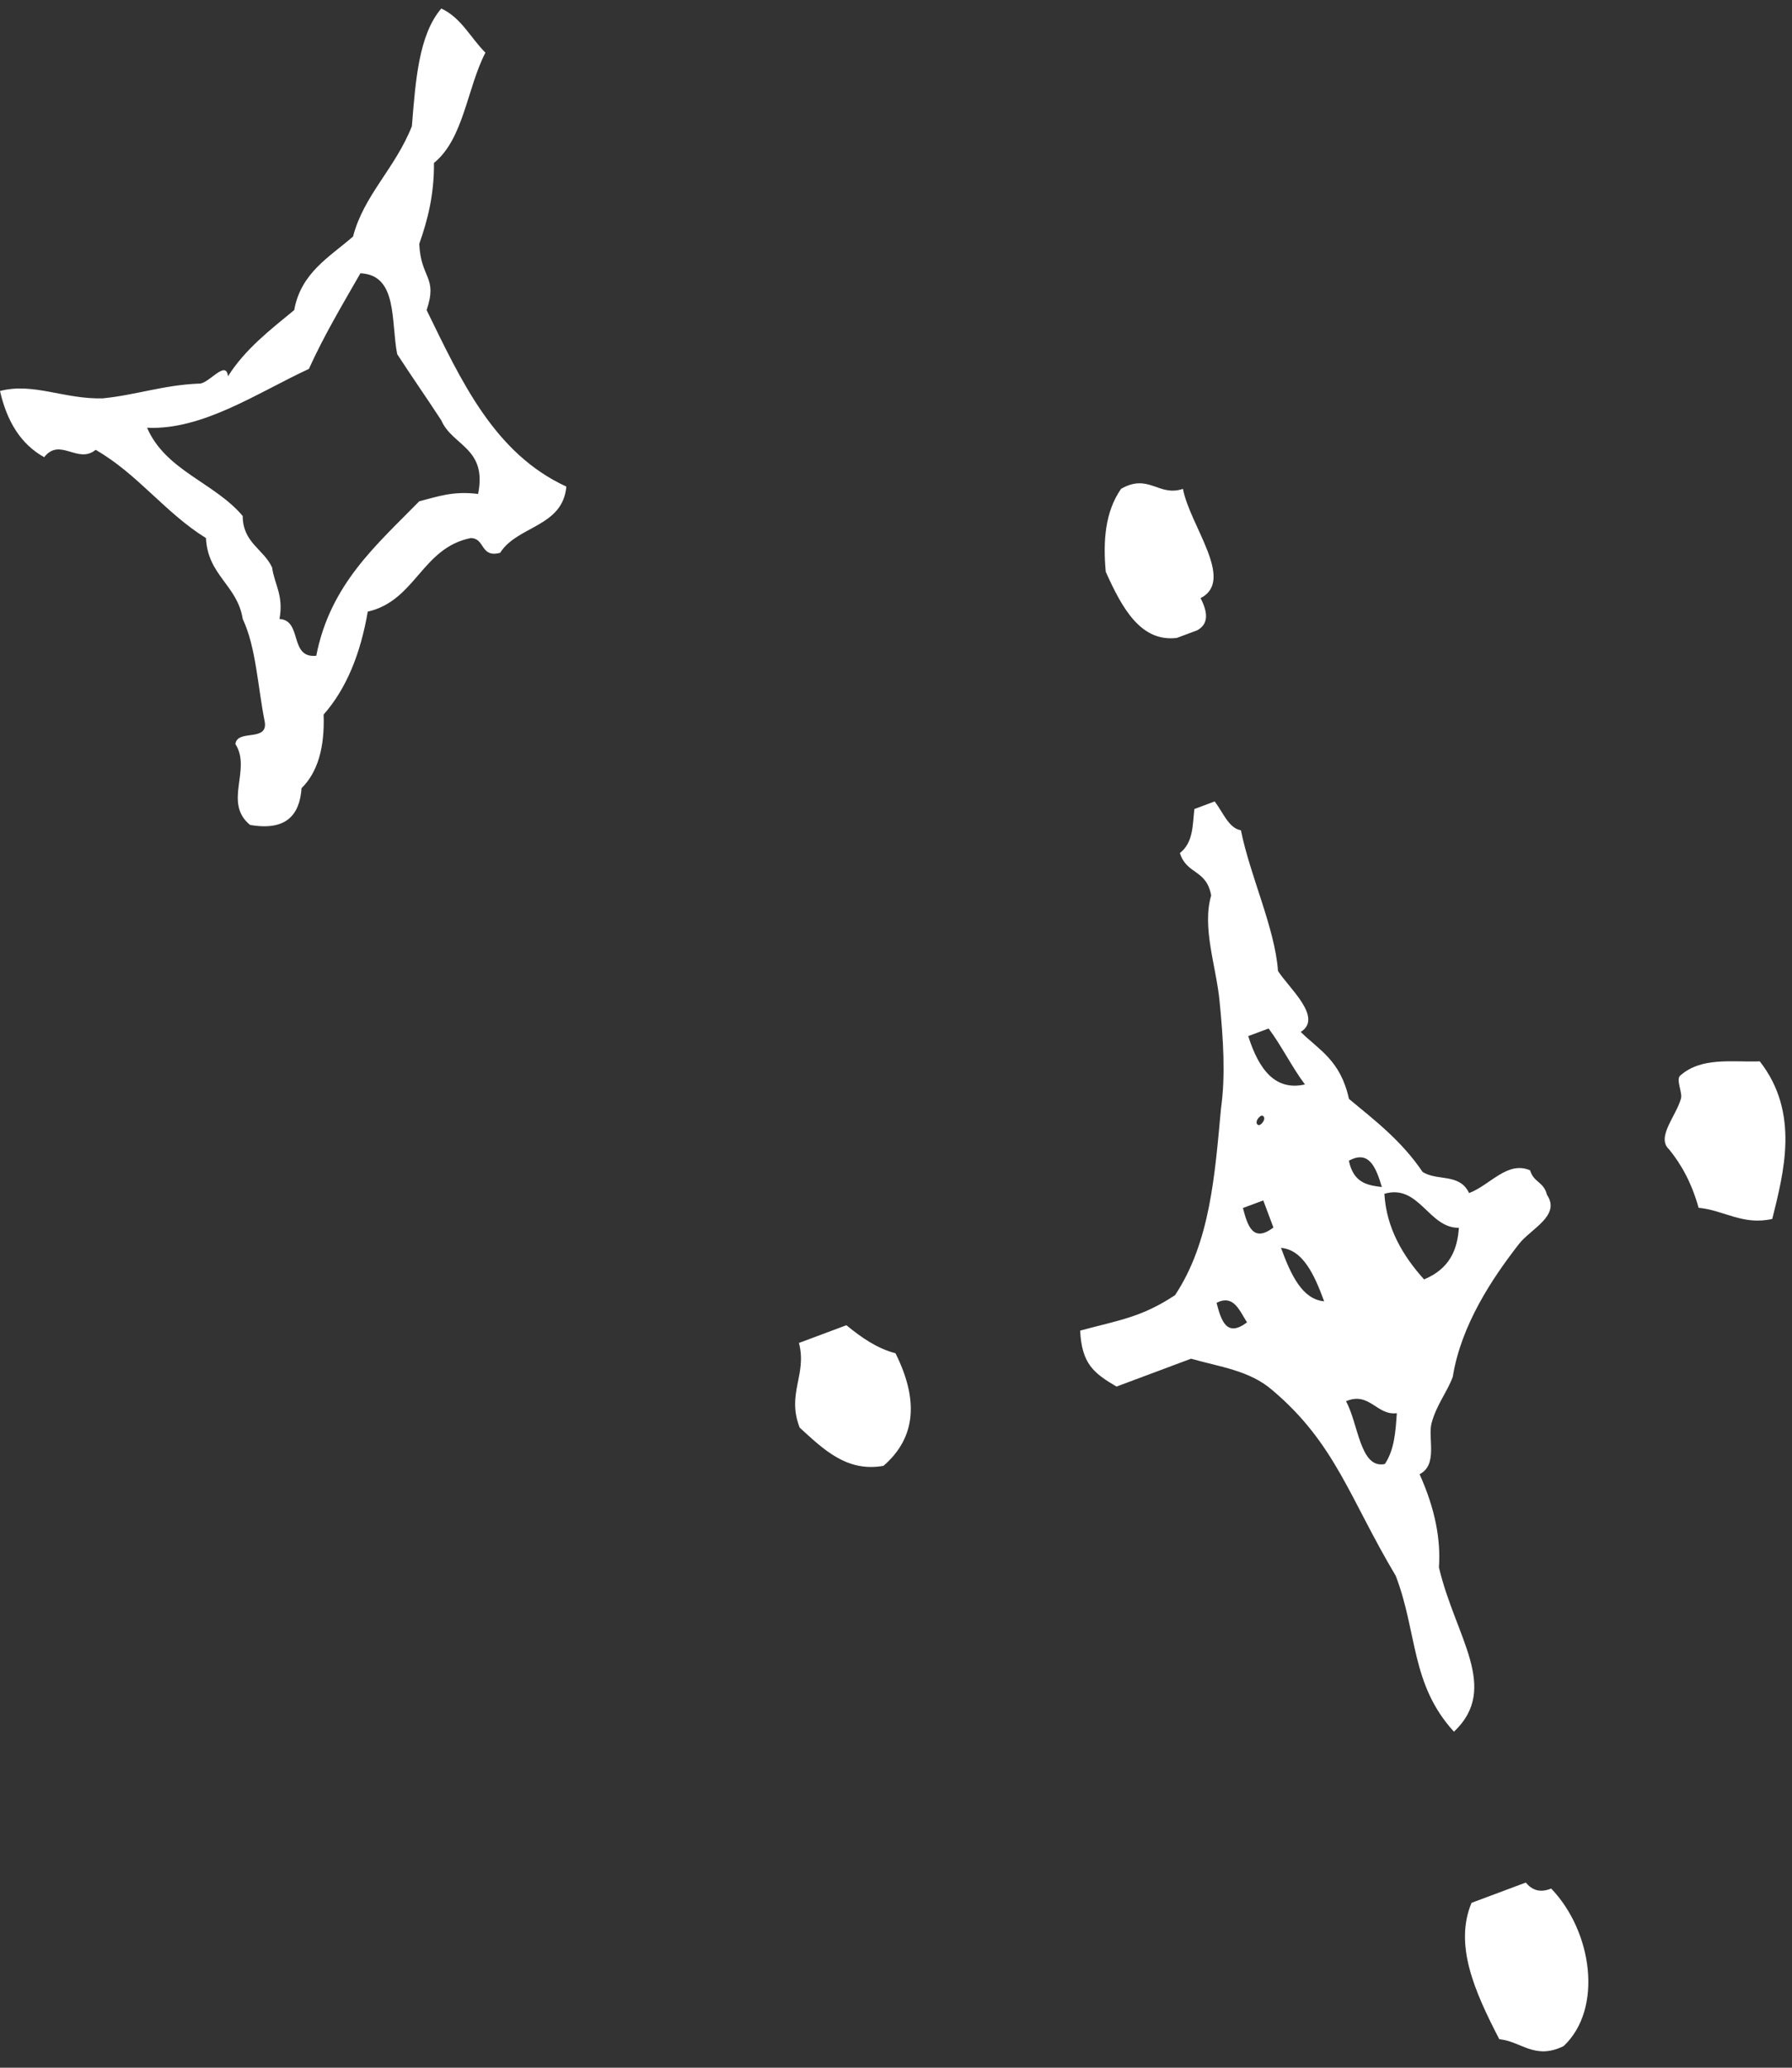
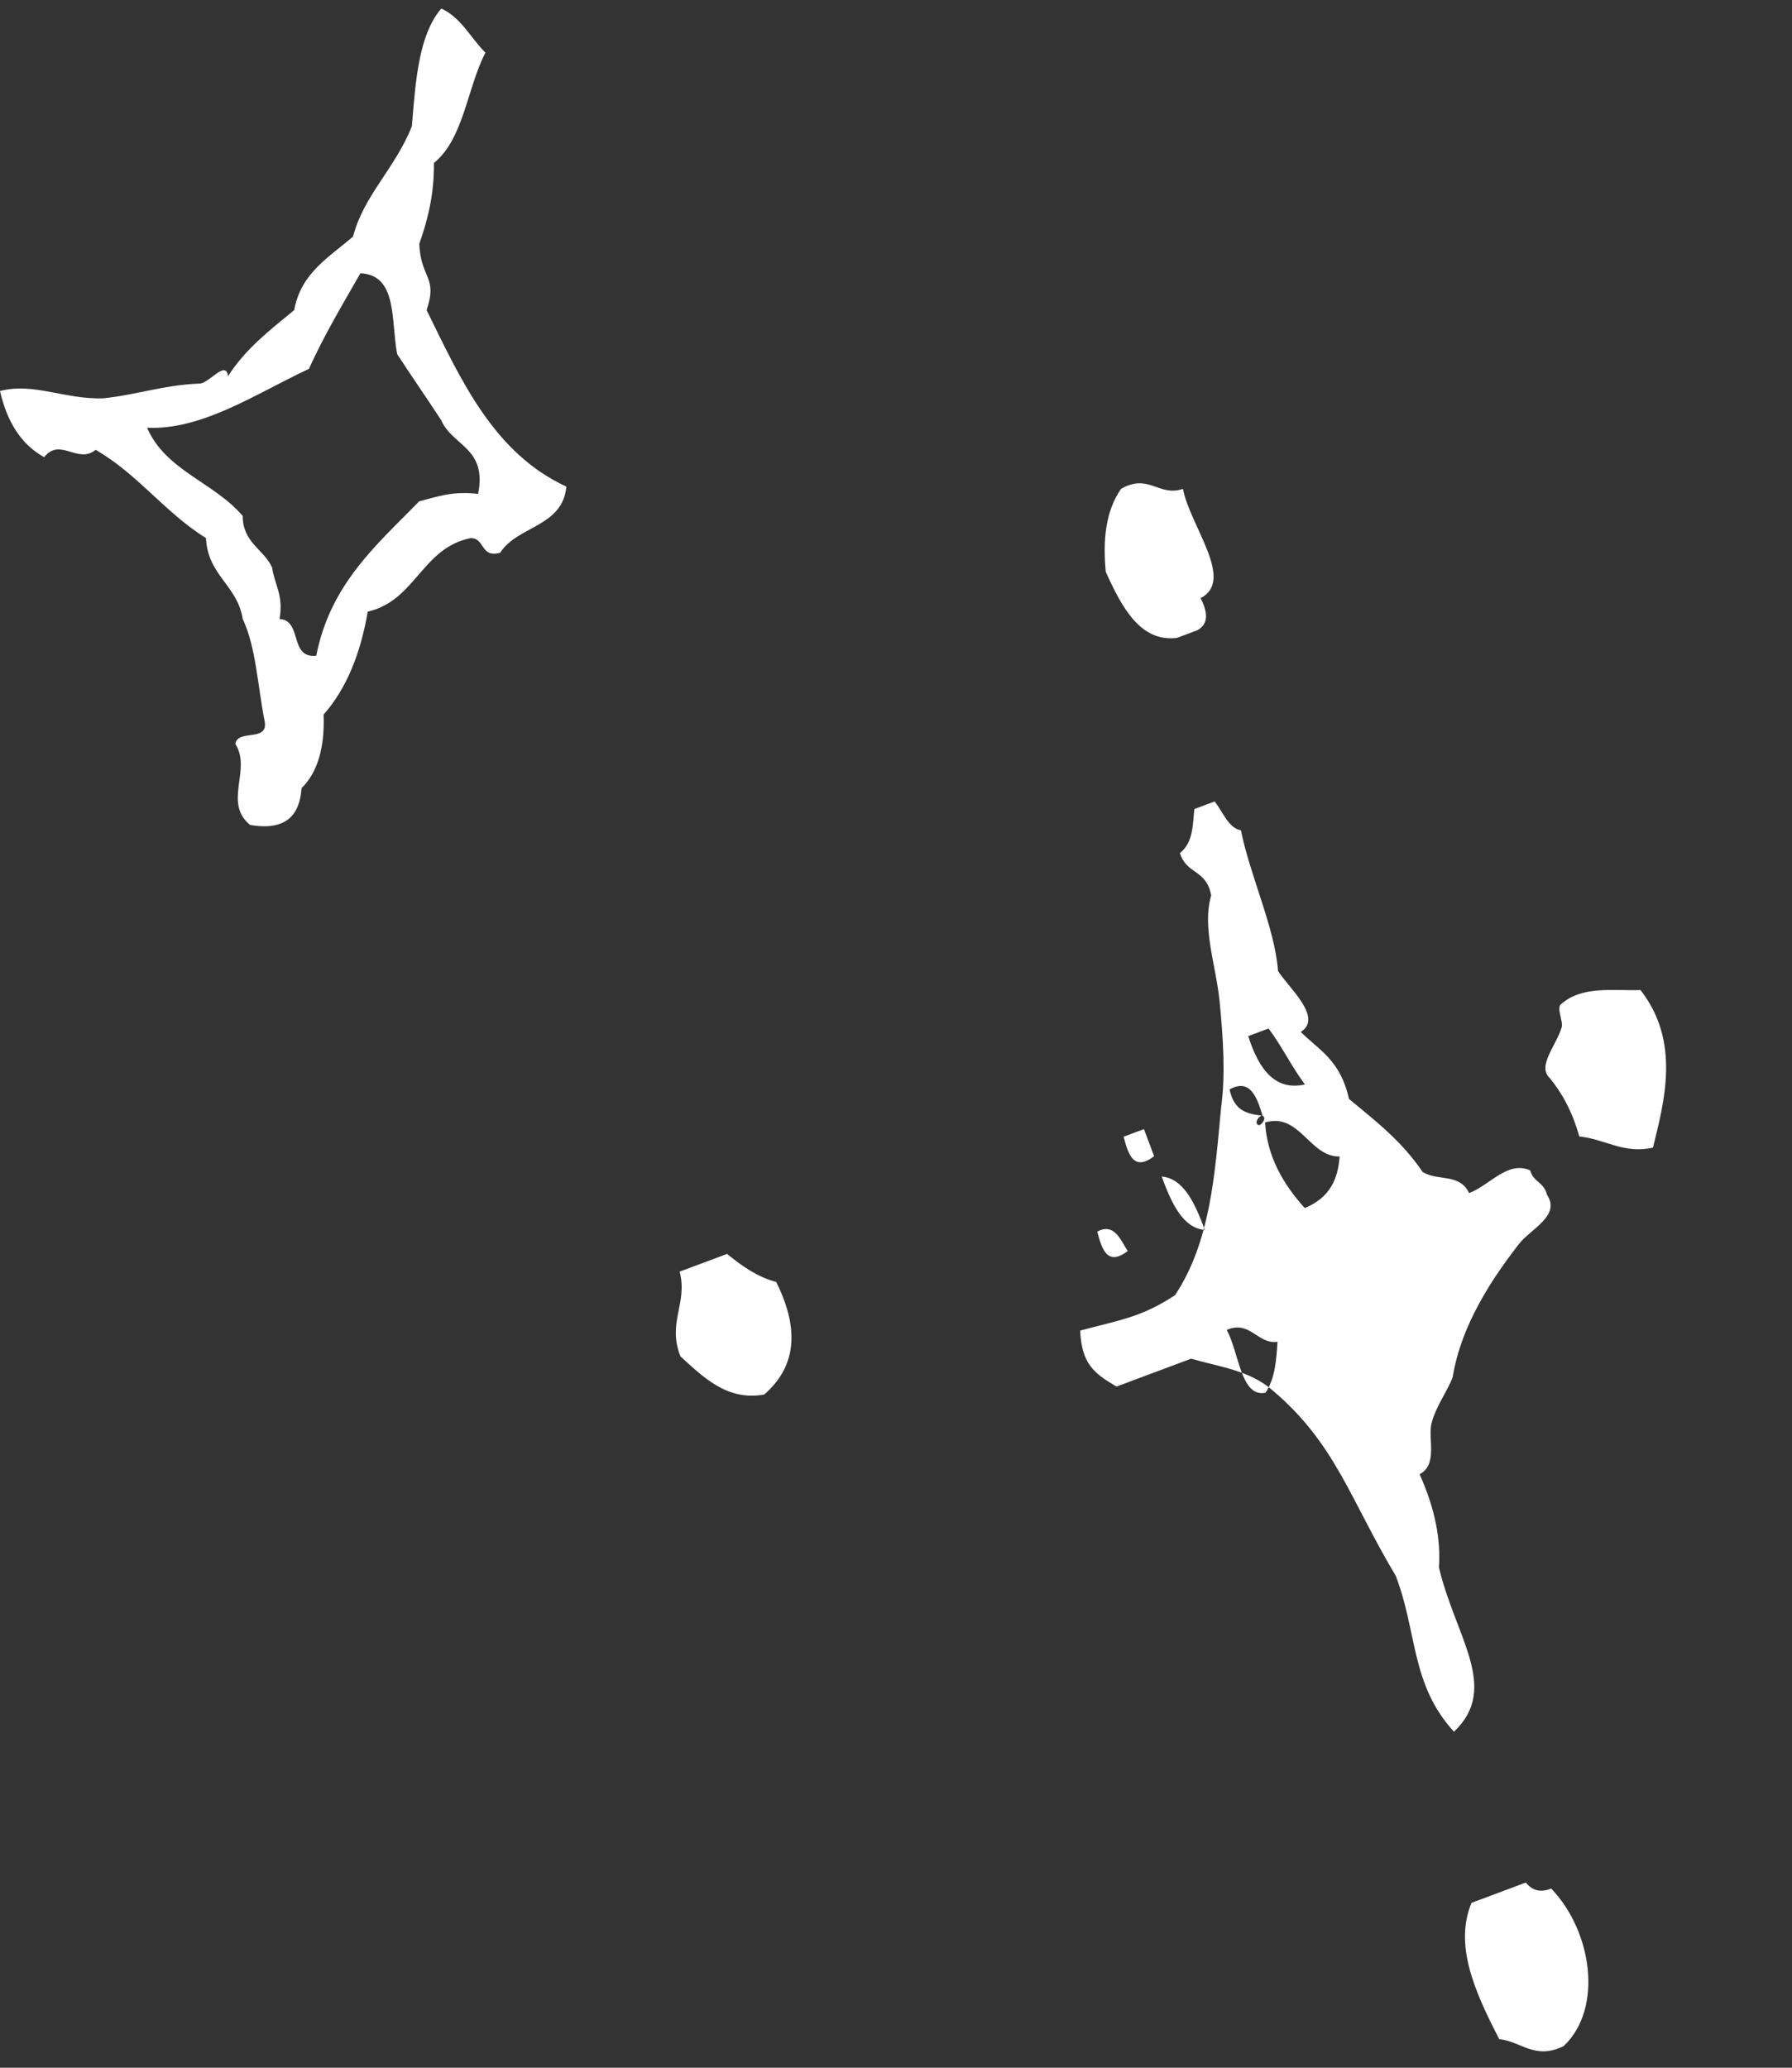
<svg xmlns="http://www.w3.org/2000/svg" width="78" height="90" fill="none">
  <rect width="100%" height="100%" fill="#333333" stroke="none" />
-   <path fill-rule="evenodd" clip-rule="evenodd" d="M19.209.371c.874.406 1.276 1.283 1.92 1.92-.801 1.547-.944 3.752-2.24 4.801.01 1.4-.279 2.498-.64 3.523.067 1.526.815 1.42.32 2.882 1.507 3.08 2.94 6.236 6.082 7.682-.157 1.764-2.14 1.703-2.881 2.882-.874.233-.644-.636-1.281-.641-2.133.43-2.396 2.727-4.482 3.202-.313 1.82-.922 3.347-1.921 4.48.051 1.44-.26 2.516-.96 3.202-.084 1.197-.694 1.868-2.242 1.602-1.185-.975.08-2.41-.639-3.522.087-.66 1.417-.077 1.28-.96-.305-1.51-.377-3.252-.96-4.482-.233-1.474-1.523-1.892-1.6-3.522-1.78-1.103-2.971-2.79-4.803-3.841-.772.639-1.55-.56-2.24.32C.891 19.328.297 18.321 0 17.018c1.466-.379 2.802.37 4.482.32 1.453-.148 2.625-.576 4.162-.641.426.047 1.191-1.076 1.28-.32.744-1.177 1.827-2.014 2.882-2.88.292-1.628 1.536-2.308 2.561-3.202.47-1.804 1.828-2.954 2.561-4.802.16-1.974.296-3.974 1.28-5.122Zm-5.764 15.686c-2.226 1.03-4.623 2.675-7.043 2.561.804 1.866 2.945 2.392 4.162 3.842.006 1.169.911 1.438 1.28 2.241.104.751.507 1.201.322 2.241 1.008.059.409 1.724 1.6 1.6.61-3.124 2.637-4.834 4.482-6.722.767-.194 1.46-.461 2.562-.32.406-2.008-1.117-2.086-1.601-3.202-.631-.97-1.29-1.911-1.92-2.881-.28-1.428.034-3.45-1.602-3.522-.776 1.358-1.577 2.692-2.242 4.162Zm38.045 5.222c.304 1.608 2.284 3.98.767 4.756.334.643.343 1.137-.15 1.401l-.885.331c-1.552.183-2.365-1.254-3.092-2.88-.125-1.363-.022-2.62.668-3.612 1.211-.687 1.63.362 2.691.004Zm15.11 29.66c.16.543.594.487.736 1.07.611.902-.71 1.481-1.219 2.136-1.165 1.495-2.52 3.524-2.883 5.784-.234.647-.722 1.24-.925 2.026-.165.64.29 1.8-.519 2.212.692 1.54.924 2.868.842 4.055.711 3.028 2.669 5.247.654 7.153-1.89-2.072-1.579-4.291-2.534-6.786-2.004-3.356-2.621-5.757-5.37-8.08-.994-.866-2.313-1.017-3.539-1.37l-3.245 1.213c-.99-.583-1.514-.99-1.582-2.436 1.737-.467 2.67-.579 4.13-1.542 1.538-2.319 1.732-5.25 2.002-8.145.198-1.41.102-2.978-.067-4.682-.15-1.505-.77-3.18-.362-4.571-.21-1.152-1.062-.894-1.362-1.846.59-.465.55-1.217.63-1.916l.884-.33c.36.464.61 1.169 1.142 1.254.396 1.977 1.483 4.268 1.614 6.122.434.705 1.99 2.033.99 2.656.786.783 1.728 1.223 2.099 2.915 1.123.935 2.276 1.807 3.203 3.175.626.416 1.612.041 2.026.924.918-.346 1.662-1.416 2.655-.991Zm-9.8-3.737c-.56-.742-1.023-1.693-1.582-2.435l-.886.33c.467 1.48 1.193 2.395 2.467 2.105Zm-1.845 1.361c-.113-.051-.395.31-.185.406.112.05.394-.31.184-.406Zm5.193 3.104c-.258-.867-.565-1.624-1.436-1.145.206.98.819 1.068 1.436 1.145Zm-4.72 1.763-.442-1.18-.885.33c.206.802.451 1.514 1.326.85Zm6.558 2.258c1.12-.469 1.45-1.298 1.514-2.247-1.316.023-1.733-1.925-3.242-1.48.084 1.49.81 2.712 1.728 3.727Zm-4.351.952c-.436-1.193-.935-2.244-1.877-2.325.435 1.193.934 2.244 1.877 2.325Zm-3.356.917c-.335-.518-.582-1.23-1.326-.85.205.802.451 1.514 1.326.85Zm6 6.165c.417-.626.467-1.42.52-2.212-.87.116-1.195-.958-2.212-.519.54.964.607 2.963 1.692 2.731Zm-23.438-6.04c.654.536 1.334 1.012 2.137 1.22 1.104 2.216.771 3.778-.523 4.901-1.598.283-2.61-.718-3.647-1.663-.58-1.489.33-2.297-.032-3.687l2.065-.771Zm39.757-11.485c1.761 2.252 1.028 4.879.544 6.858-1.277.293-2.11-.383-3.207-.484-.31-1.109-.764-1.903-1.287-2.546-.567-.519.302-1.437.52-2.21.071-.258-.228-.826-.036-.996.93-.826 2.25-.58 3.466-.622ZM68.06 89.058c-1.261.622-1.859-.216-2.8-.298-1.11-2.138-1.962-4.127-1.209-5.937l2.361-.882c.264.316.604.465 1.106.26 1.793 1.868 2.267 5.232.543 6.857Z" fill="#fff" />
+   <path fill-rule="evenodd" clip-rule="evenodd" d="M19.209.371c.874.406 1.276 1.283 1.92 1.92-.801 1.547-.944 3.752-2.24 4.801.01 1.4-.279 2.498-.64 3.523.067 1.526.815 1.42.32 2.882 1.507 3.08 2.94 6.236 6.082 7.682-.157 1.764-2.14 1.703-2.881 2.882-.874.233-.644-.636-1.281-.641-2.133.43-2.396 2.727-4.482 3.202-.313 1.82-.922 3.347-1.921 4.48.051 1.44-.26 2.516-.96 3.202-.084 1.197-.694 1.868-2.242 1.602-1.185-.975.08-2.41-.639-3.522.087-.66 1.417-.077 1.28-.96-.305-1.51-.377-3.252-.96-4.482-.233-1.474-1.523-1.892-1.6-3.522-1.78-1.103-2.971-2.79-4.803-3.841-.772.639-1.55-.56-2.24.32C.891 19.328.297 18.321 0 17.018c1.466-.379 2.802.37 4.482.32 1.453-.148 2.625-.576 4.162-.641.426.047 1.191-1.076 1.28-.32.744-1.177 1.827-2.014 2.882-2.88.292-1.628 1.536-2.308 2.561-3.202.47-1.804 1.828-2.954 2.561-4.802.16-1.974.296-3.974 1.28-5.122Zm-5.764 15.686c-2.226 1.03-4.623 2.675-7.043 2.561.804 1.866 2.945 2.392 4.162 3.842.006 1.169.911 1.438 1.28 2.241.104.751.507 1.201.322 2.241 1.008.059.409 1.724 1.6 1.6.61-3.124 2.637-4.834 4.482-6.722.767-.194 1.46-.461 2.562-.32.406-2.008-1.117-2.086-1.601-3.202-.631-.97-1.29-1.911-1.92-2.881-.28-1.428.034-3.45-1.602-3.522-.776 1.358-1.577 2.692-2.242 4.162Zm38.045 5.222c.304 1.608 2.284 3.98.767 4.756.334.643.343 1.137-.15 1.401l-.885.331c-1.552.183-2.365-1.254-3.092-2.88-.125-1.363-.022-2.62.668-3.612 1.211-.687 1.63.362 2.691.004Zm15.11 29.66c.16.543.594.487.736 1.07.611.902-.71 1.481-1.219 2.136-1.165 1.495-2.52 3.524-2.883 5.784-.234.647-.722 1.24-.925 2.026-.165.64.29 1.8-.519 2.212.692 1.54.924 2.868.842 4.055.711 3.028 2.669 5.247.654 7.153-1.89-2.072-1.579-4.291-2.534-6.786-2.004-3.356-2.621-5.757-5.37-8.08-.994-.866-2.313-1.017-3.539-1.37l-3.245 1.213c-.99-.583-1.514-.99-1.582-2.436 1.737-.467 2.67-.579 4.13-1.542 1.538-2.319 1.732-5.25 2.002-8.145.198-1.41.102-2.978-.067-4.682-.15-1.505-.77-3.18-.362-4.571-.21-1.152-1.062-.894-1.362-1.846.59-.465.55-1.217.63-1.916l.884-.33c.36.464.61 1.169 1.142 1.254.396 1.977 1.483 4.268 1.614 6.122.434.705 1.99 2.033.99 2.656.786.783 1.728 1.223 2.099 2.915 1.123.935 2.276 1.807 3.203 3.175.626.416 1.612.041 2.026.924.918-.346 1.662-1.416 2.655-.991Zm-9.8-3.737c-.56-.742-1.023-1.693-1.582-2.435l-.886.33c.467 1.48 1.193 2.395 2.467 2.105Zm-1.845 1.361c-.113-.051-.395.31-.185.406.112.05.394-.31.184-.406Zc-.258-.867-.565-1.624-1.436-1.145.206.98.819 1.068 1.436 1.145Zm-4.72 1.763-.442-1.18-.885.33c.206.802.451 1.514 1.326.85Zm6.558 2.258c1.12-.469 1.45-1.298 1.514-2.247-1.316.023-1.733-1.925-3.242-1.48.084 1.49.81 2.712 1.728 3.727Zm-4.351.952c-.436-1.193-.935-2.244-1.877-2.325.435 1.193.934 2.244 1.877 2.325Zm-3.356.917c-.335-.518-.582-1.23-1.326-.85.205.802.451 1.514 1.326.85Zm6 6.165c.417-.626.467-1.42.52-2.212-.87.116-1.195-.958-2.212-.519.54.964.607 2.963 1.692 2.731Zm-23.438-6.04c.654.536 1.334 1.012 2.137 1.22 1.104 2.216.771 3.778-.523 4.901-1.598.283-2.61-.718-3.647-1.663-.58-1.489.33-2.297-.032-3.687l2.065-.771Zm39.757-11.485c1.761 2.252 1.028 4.879.544 6.858-1.277.293-2.11-.383-3.207-.484-.31-1.109-.764-1.903-1.287-2.546-.567-.519.302-1.437.52-2.21.071-.258-.228-.826-.036-.996.93-.826 2.25-.58 3.466-.622ZM68.06 89.058c-1.261.622-1.859-.216-2.8-.298-1.11-2.138-1.962-4.127-1.209-5.937l2.361-.882c.264.316.604.465 1.106.26 1.793 1.868 2.267 5.232.543 6.857Z" fill="#fff" />
</svg>